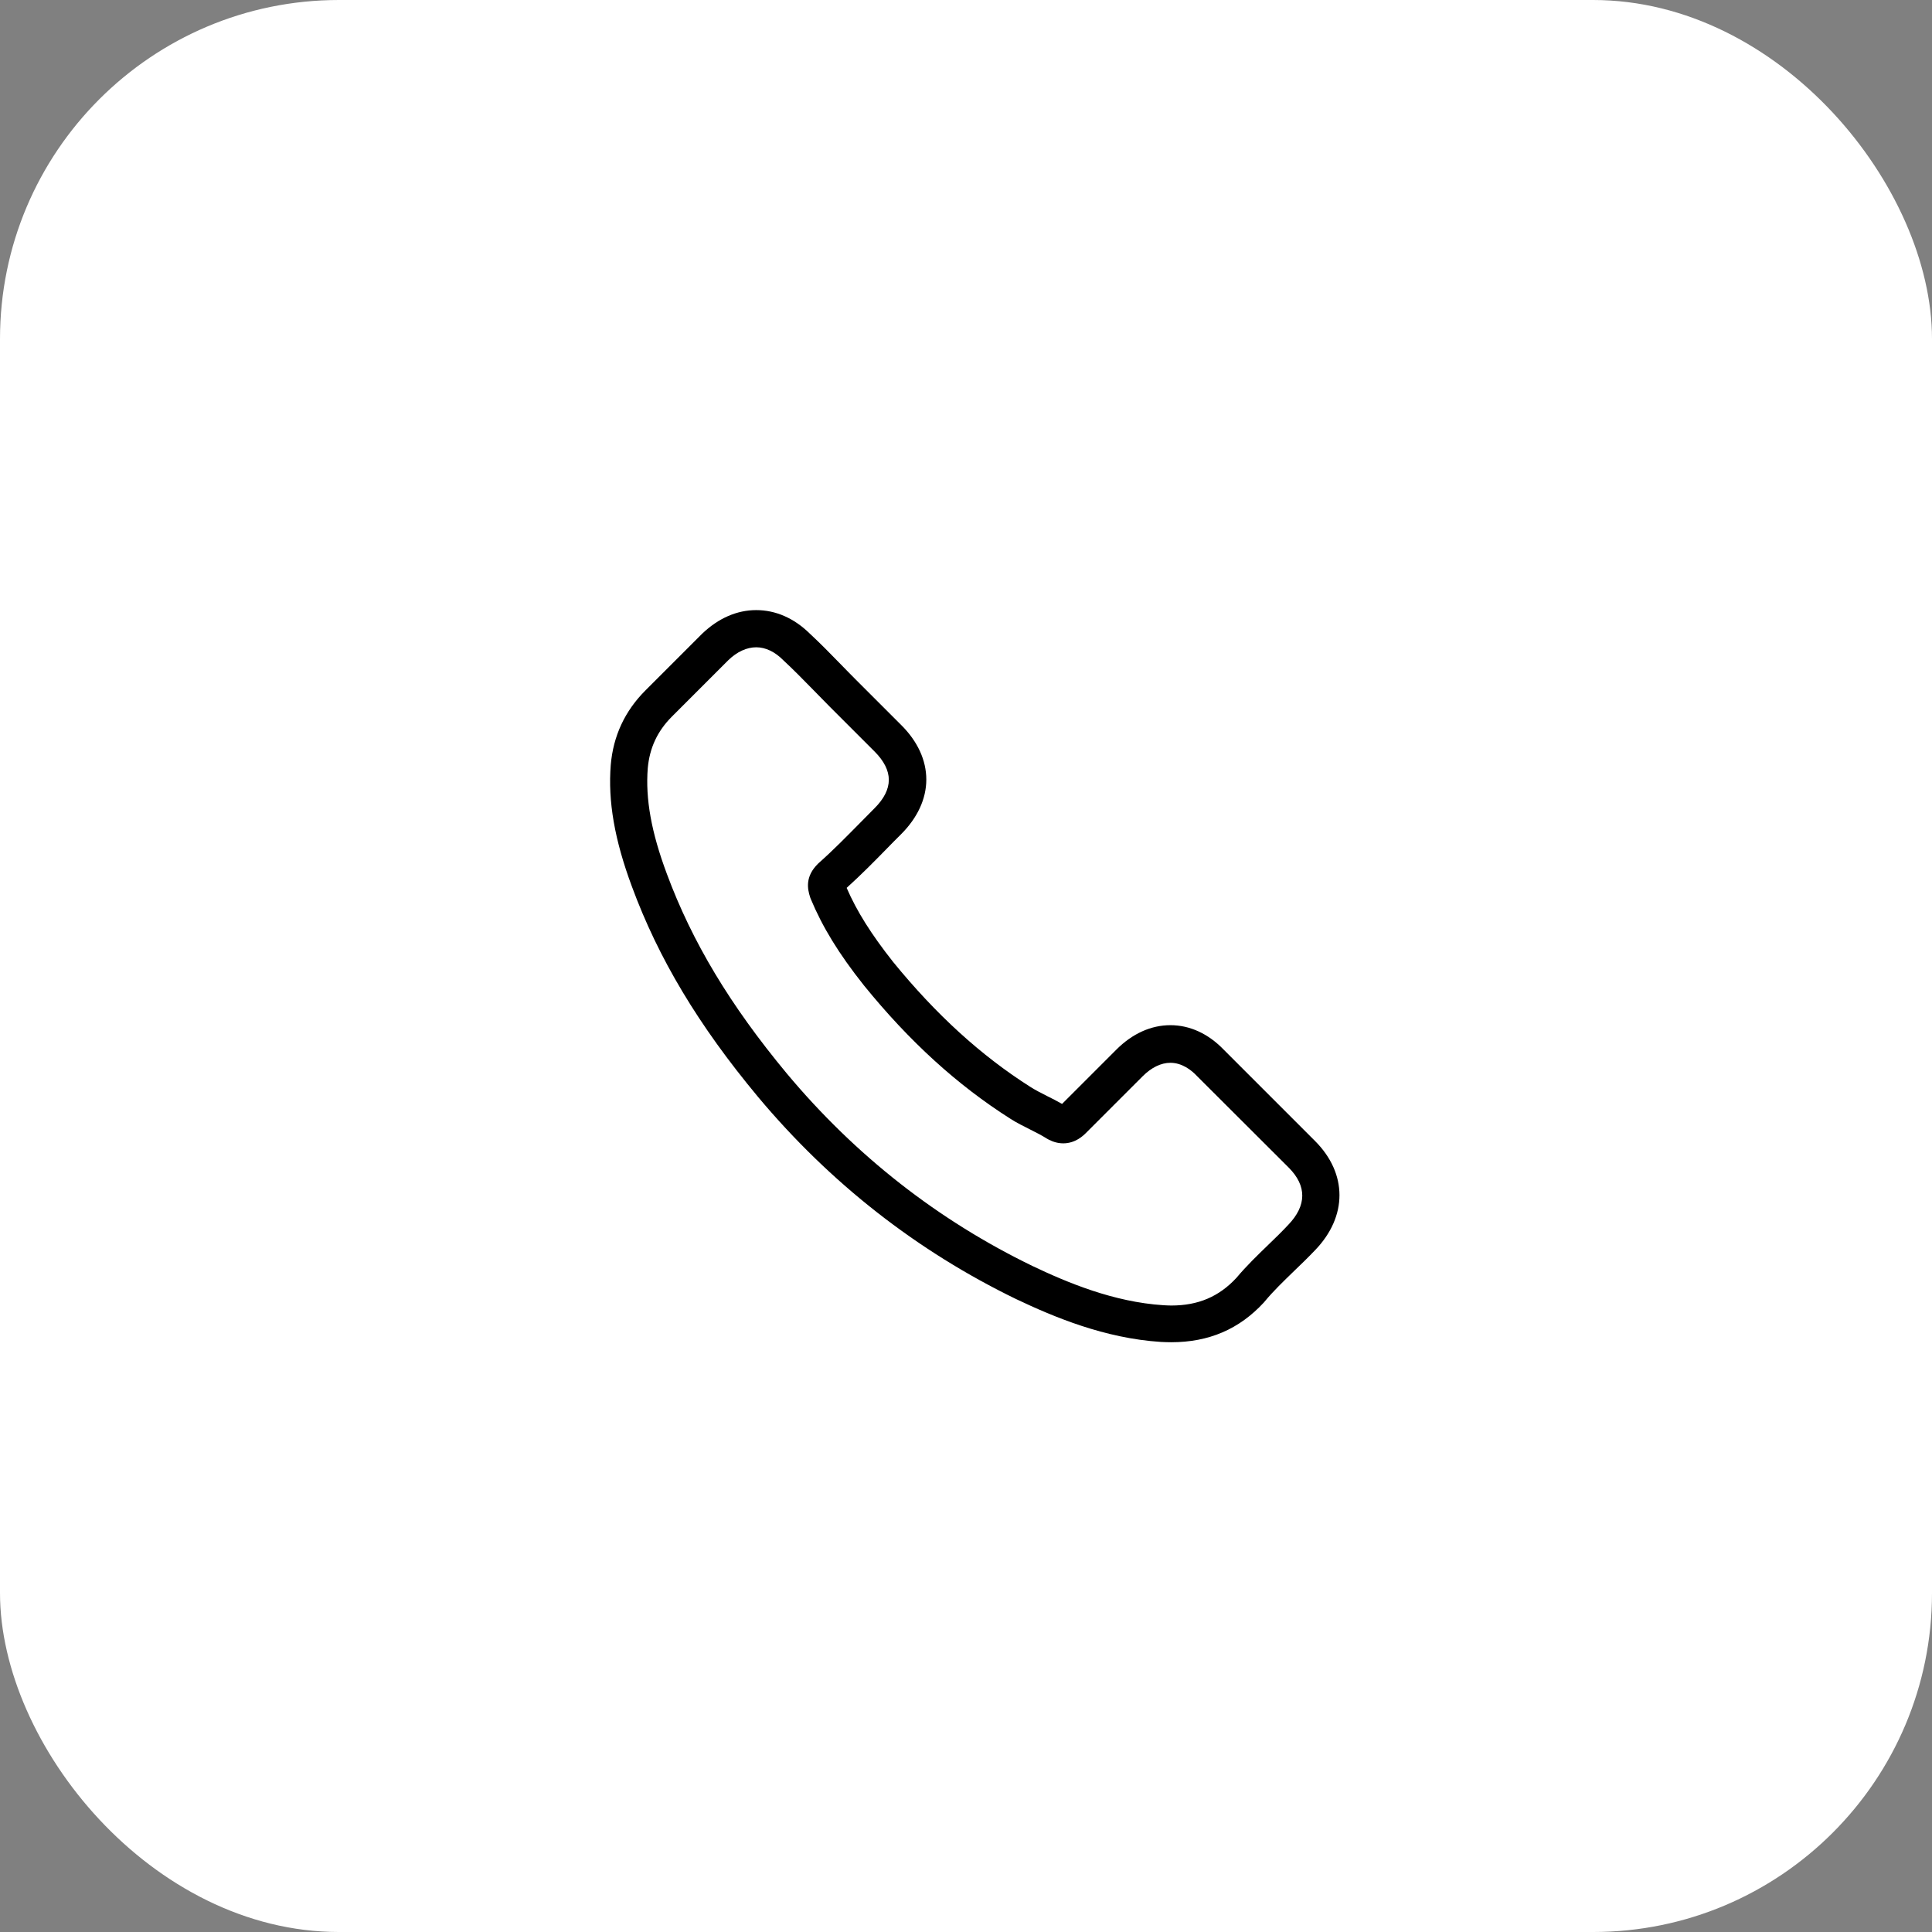
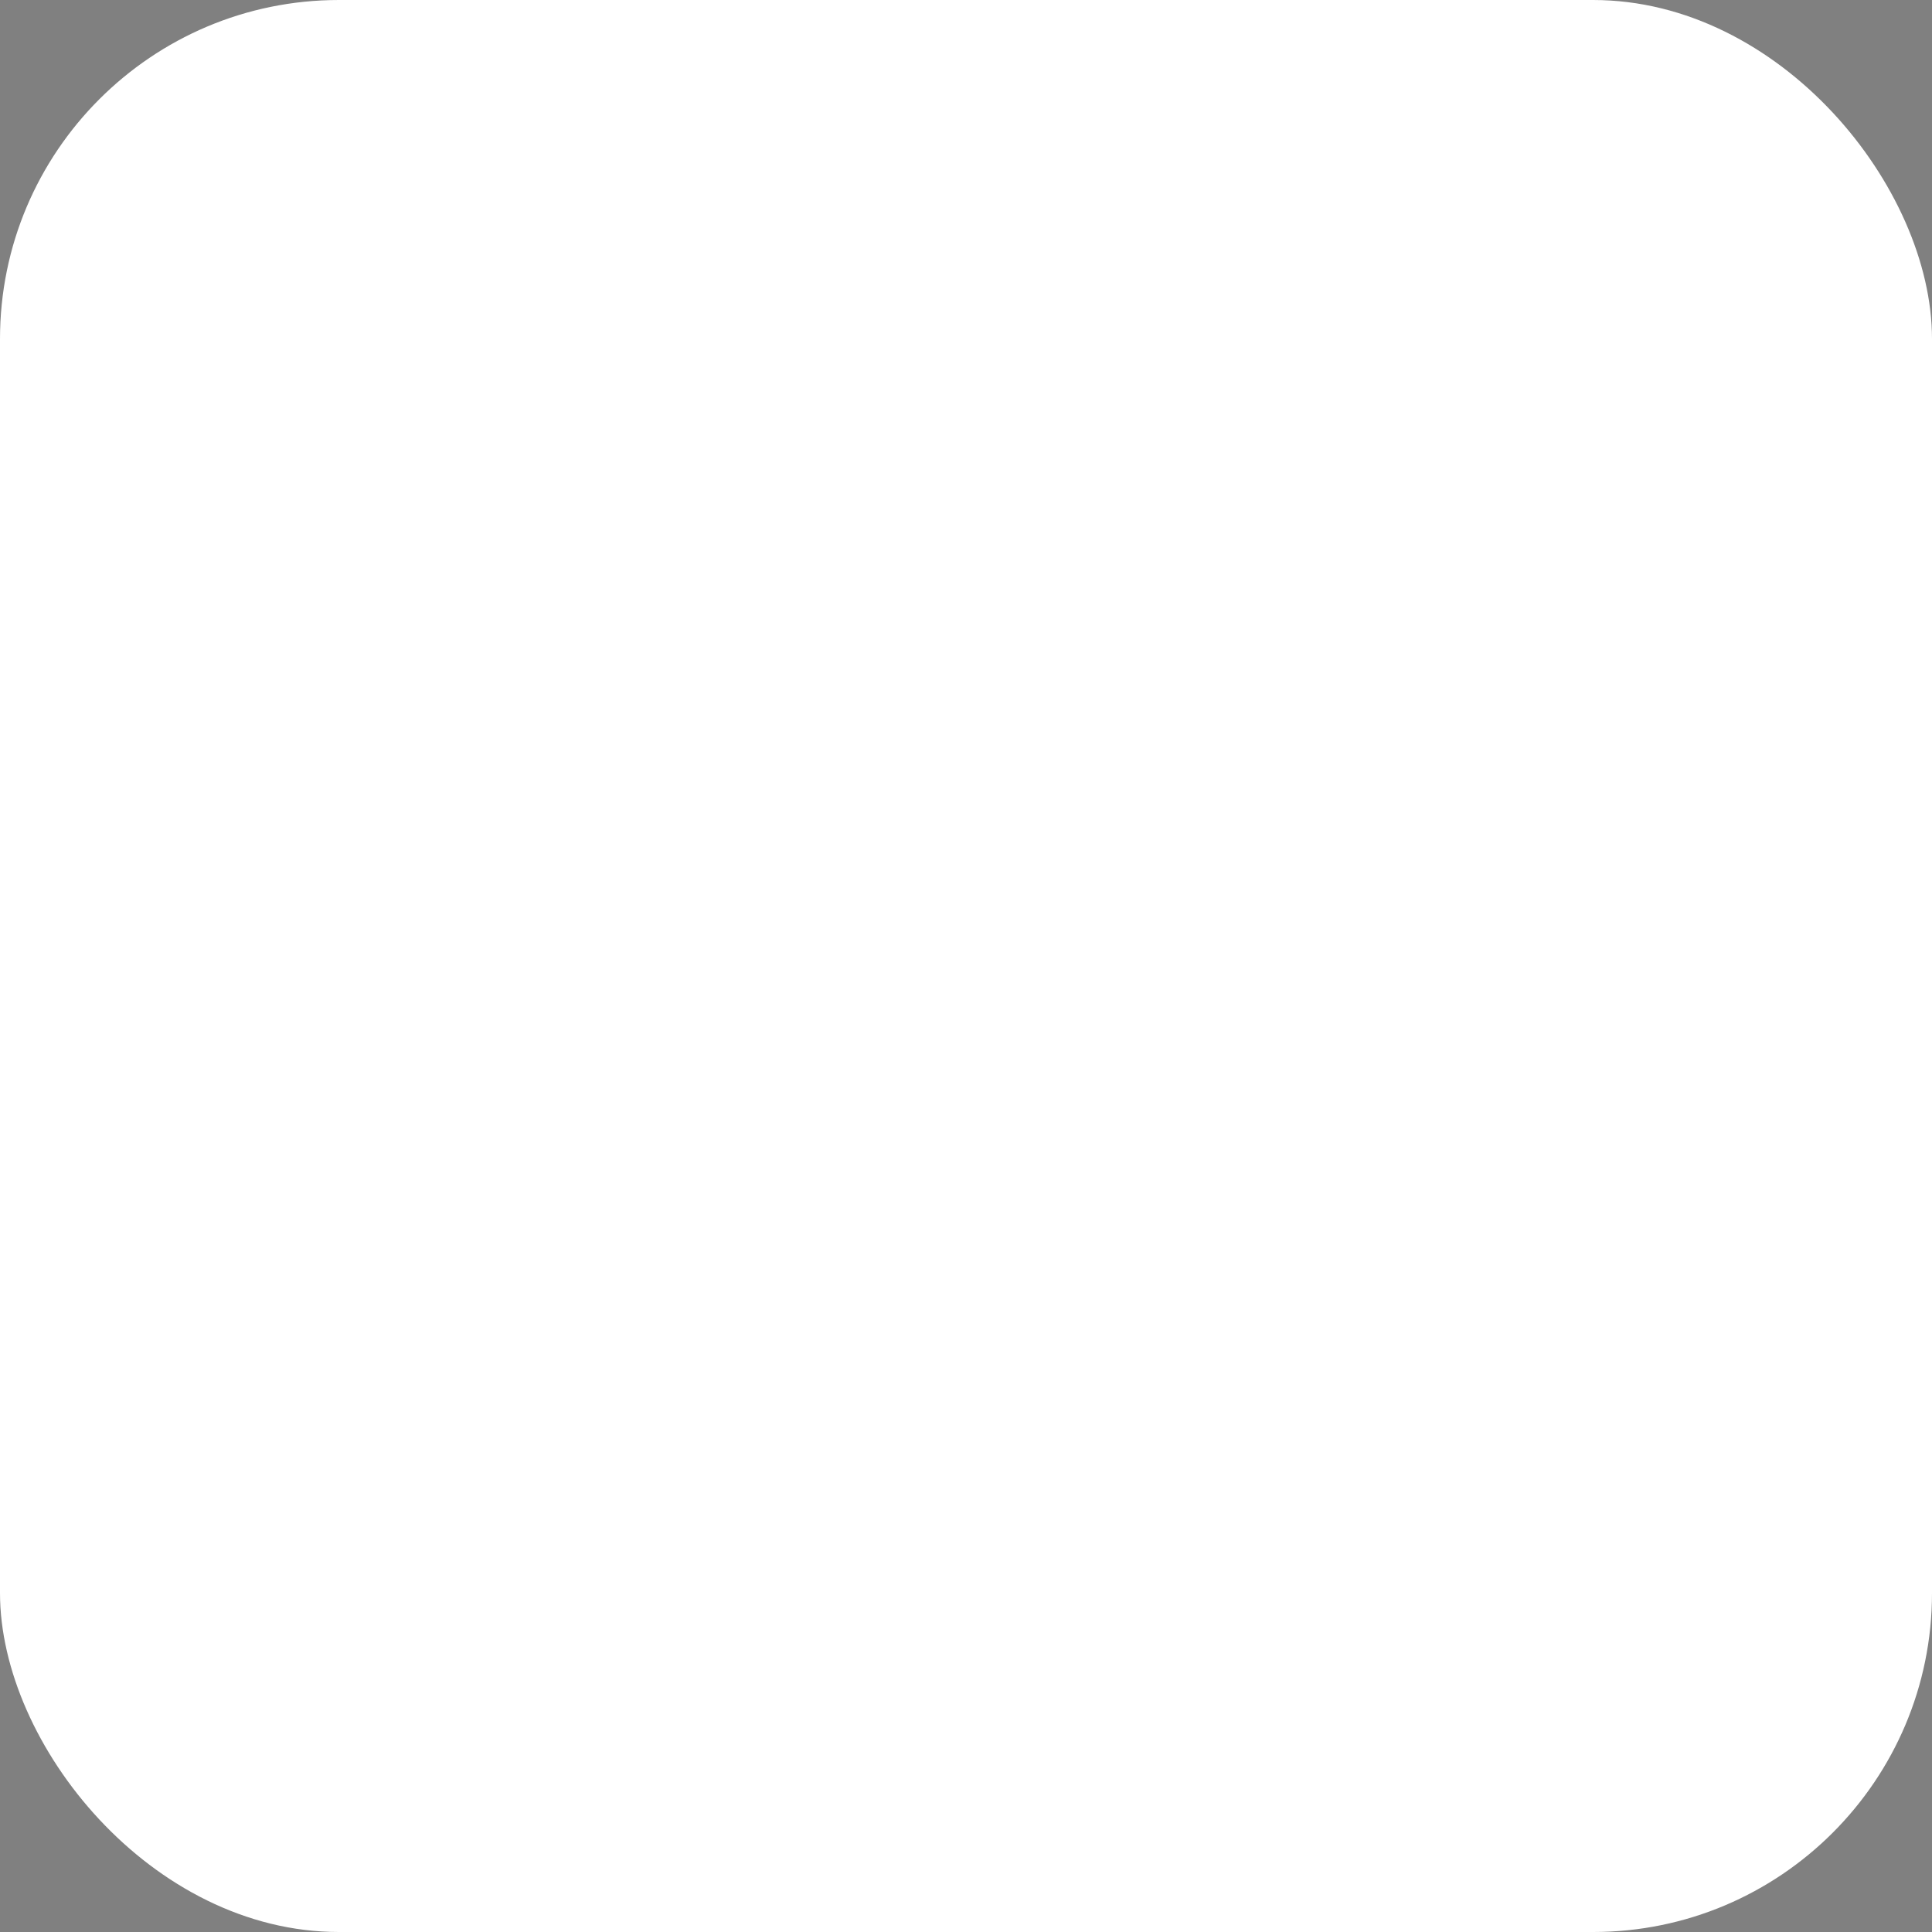
<svg xmlns="http://www.w3.org/2000/svg" width="57" height="57" viewBox="0 0 57 57" fill="none">
  <rect x="0" y="0" width="57" height="57" fill="#808080" stroke="none" />
  <rect width="57" height="57" rx="10" fill="white" />
-   <path d="M22.361 32.358C24.491 34.905 27.056 36.91 29.983 38.329C31.097 38.857 32.588 39.484 34.248 39.591C34.351 39.596 34.45 39.6 34.553 39.6C35.667 39.6 36.562 39.215 37.292 38.423C37.296 38.418 37.305 38.41 37.31 38.401C37.569 38.087 37.865 37.805 38.173 37.505C38.384 37.304 38.599 37.094 38.804 36.879C39.758 35.885 39.758 34.623 38.796 33.661L36.106 30.971C35.649 30.496 35.103 30.246 34.53 30.246C33.957 30.246 33.407 30.496 32.937 30.966L31.334 32.569C31.187 32.484 31.035 32.407 30.891 32.336C30.712 32.246 30.547 32.161 30.399 32.067C28.94 31.141 27.615 29.932 26.349 28.379C25.709 27.569 25.279 26.889 24.979 26.195C25.4 25.815 25.794 25.416 26.174 25.027C26.308 24.888 26.447 24.749 26.586 24.611C27.069 24.127 27.329 23.568 27.329 22.999C27.329 22.431 27.074 21.872 26.586 21.388L25.252 20.054C25.095 19.898 24.948 19.745 24.795 19.589C24.5 19.285 24.191 18.971 23.887 18.689C23.426 18.237 22.884 18 22.311 18C21.743 18 21.197 18.237 20.718 18.694L19.044 20.368C18.435 20.976 18.091 21.715 18.019 22.57C17.934 23.64 18.131 24.776 18.641 26.15C19.424 28.276 20.606 30.25 22.361 32.358ZM19.111 22.664C19.165 22.069 19.393 21.572 19.823 21.142L21.488 19.477C21.747 19.226 22.034 19.097 22.311 19.097C22.584 19.097 22.862 19.226 23.117 19.486C23.417 19.763 23.699 20.054 24.003 20.363C24.155 20.52 24.312 20.677 24.469 20.838L25.802 22.171C26.08 22.449 26.223 22.731 26.223 23.008C26.223 23.286 26.08 23.568 25.802 23.845C25.664 23.984 25.525 24.127 25.386 24.266C24.97 24.687 24.581 25.085 24.151 25.466C24.142 25.474 24.137 25.479 24.128 25.488C23.757 25.859 23.815 26.213 23.905 26.482C23.909 26.495 23.914 26.504 23.918 26.517C24.263 27.345 24.742 28.133 25.489 29.073C26.832 30.729 28.246 32.014 29.804 33.003C29.996 33.128 30.202 33.227 30.395 33.325C30.574 33.414 30.739 33.499 30.887 33.593C30.905 33.602 30.918 33.611 30.936 33.62C31.084 33.697 31.227 33.732 31.37 33.732C31.728 33.732 31.961 33.504 32.037 33.428L33.711 31.754C33.971 31.494 34.253 31.356 34.53 31.356C34.87 31.356 35.148 31.566 35.322 31.754L38.021 34.448C38.558 34.986 38.554 35.567 38.008 36.136C37.82 36.337 37.623 36.53 37.413 36.731C37.099 37.035 36.773 37.349 36.477 37.702C35.962 38.257 35.349 38.517 34.557 38.517C34.481 38.517 34.4 38.512 34.324 38.508C32.856 38.414 31.491 37.841 30.466 37.353C27.682 36.006 25.238 34.095 23.211 31.669C21.542 29.659 20.418 27.788 19.675 25.783C19.214 24.552 19.04 23.563 19.111 22.664Z" fill="black" />
</svg>